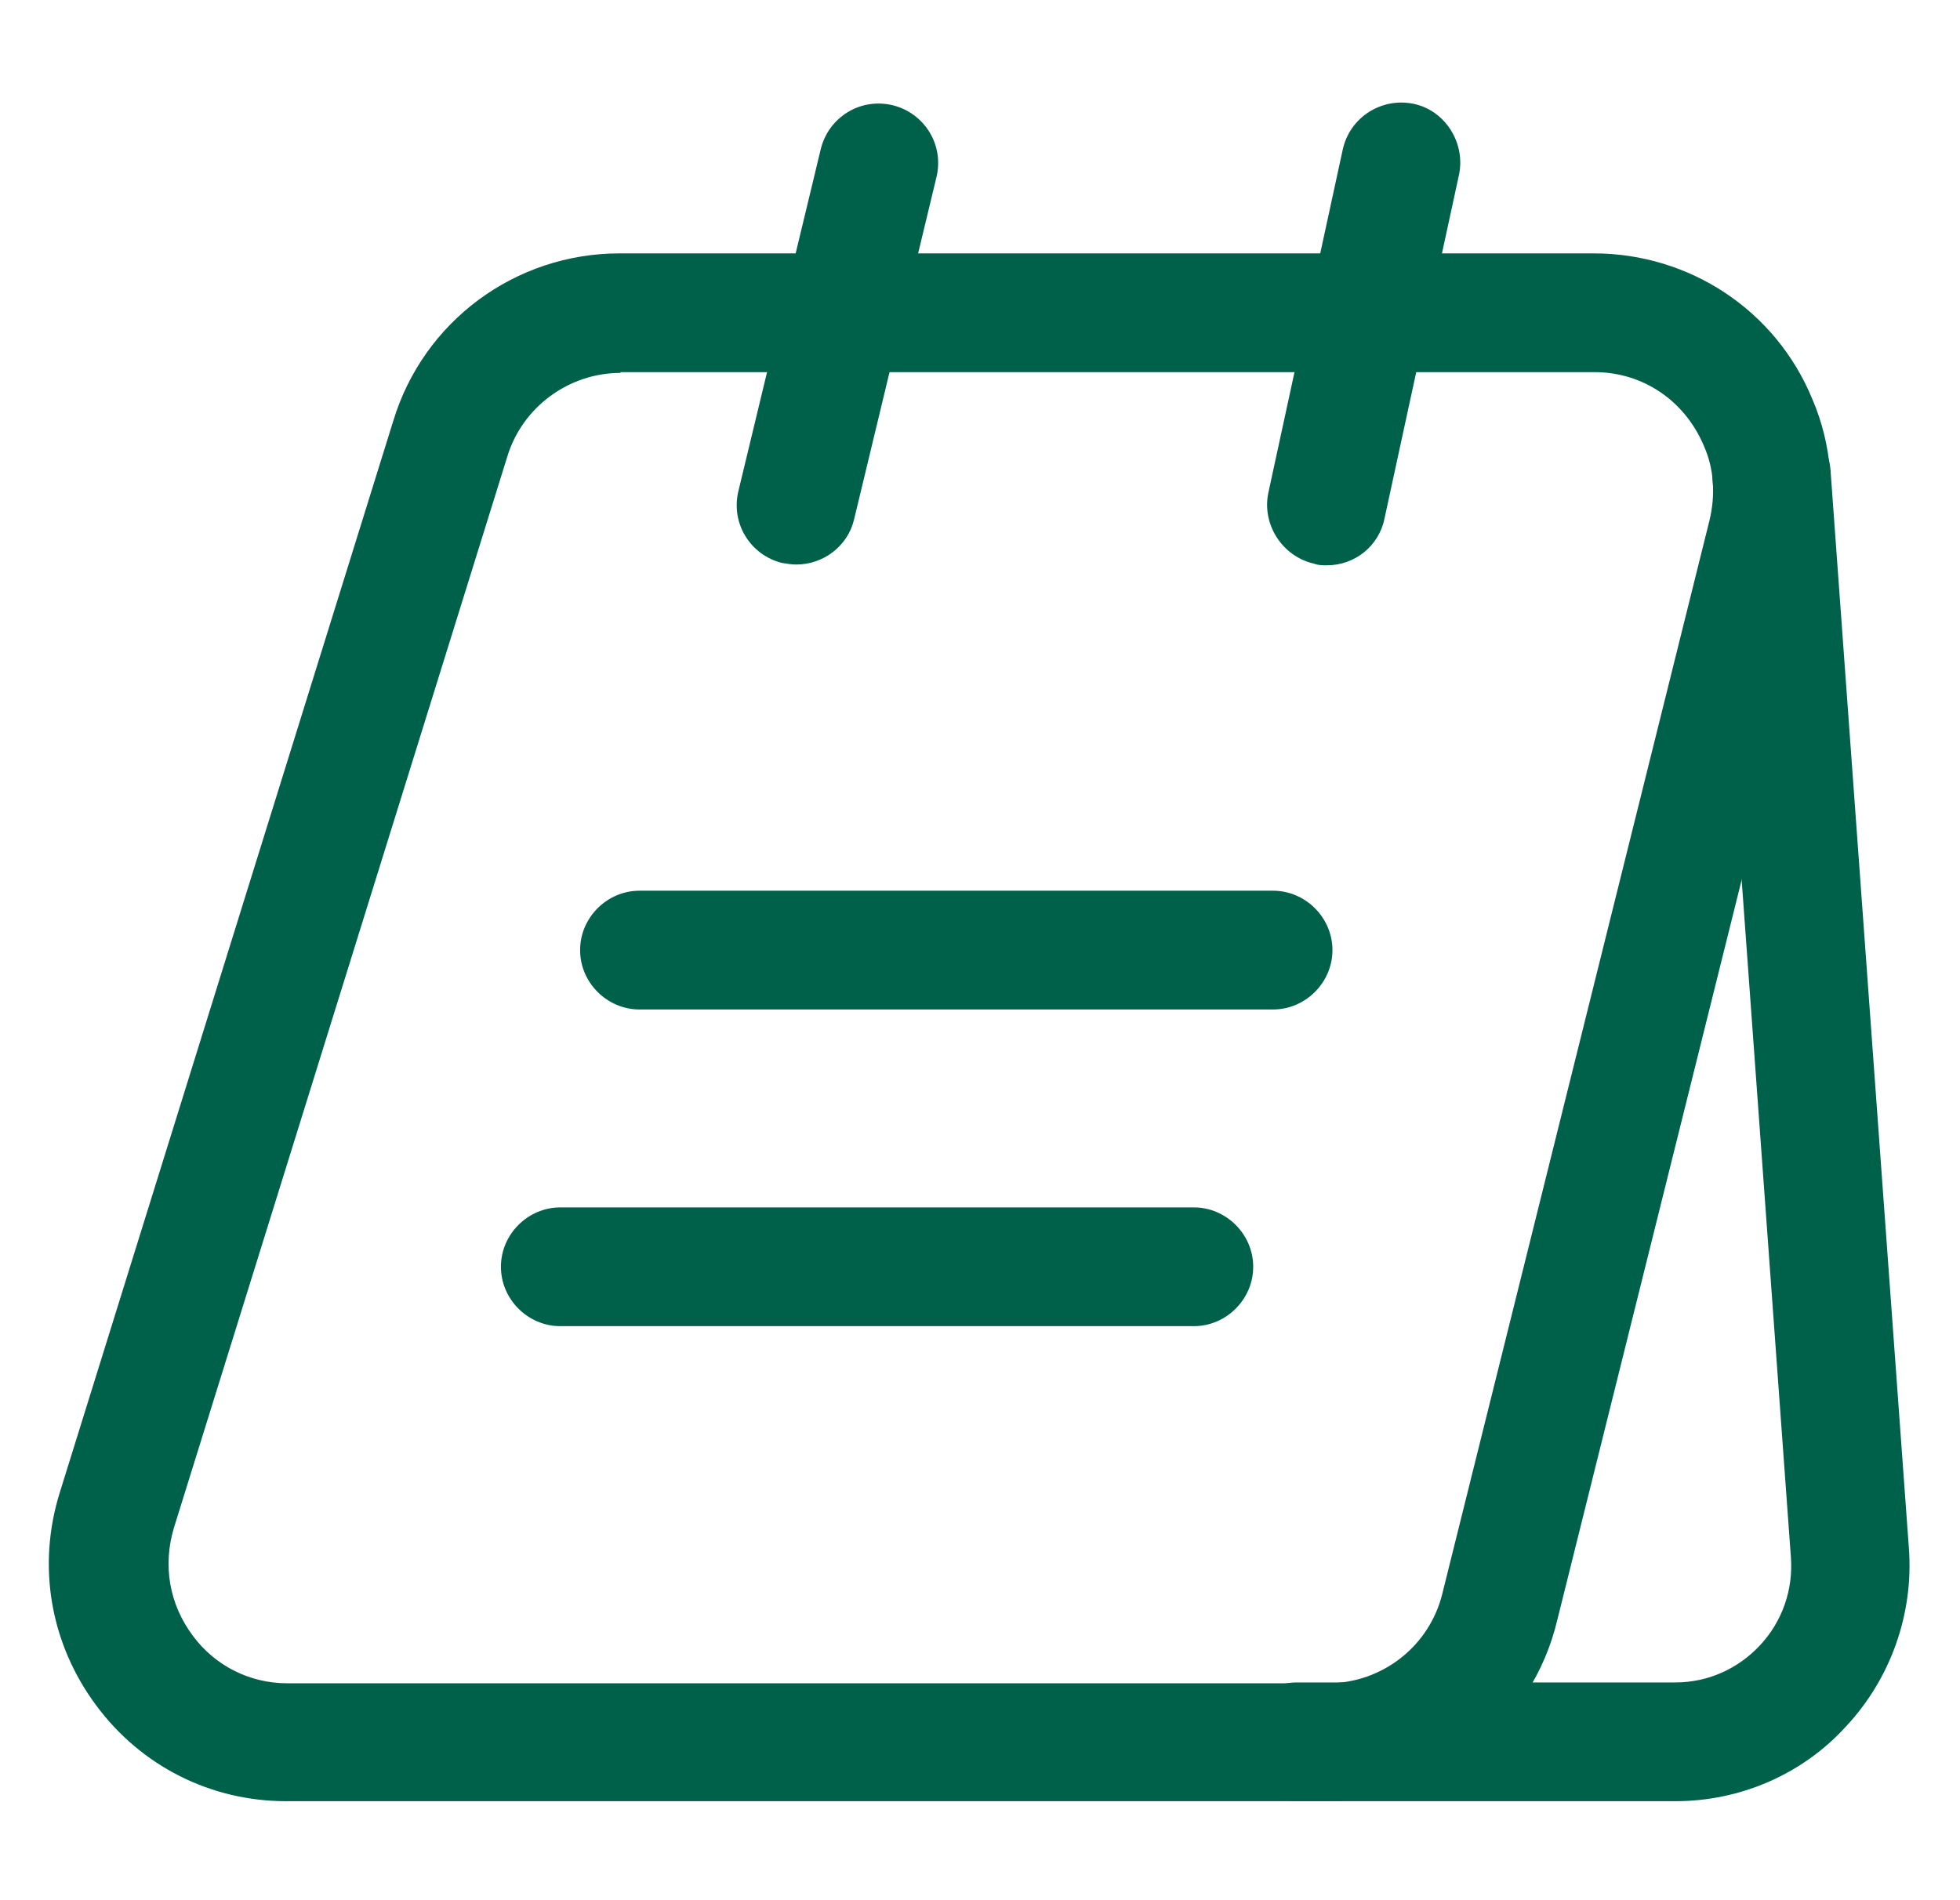
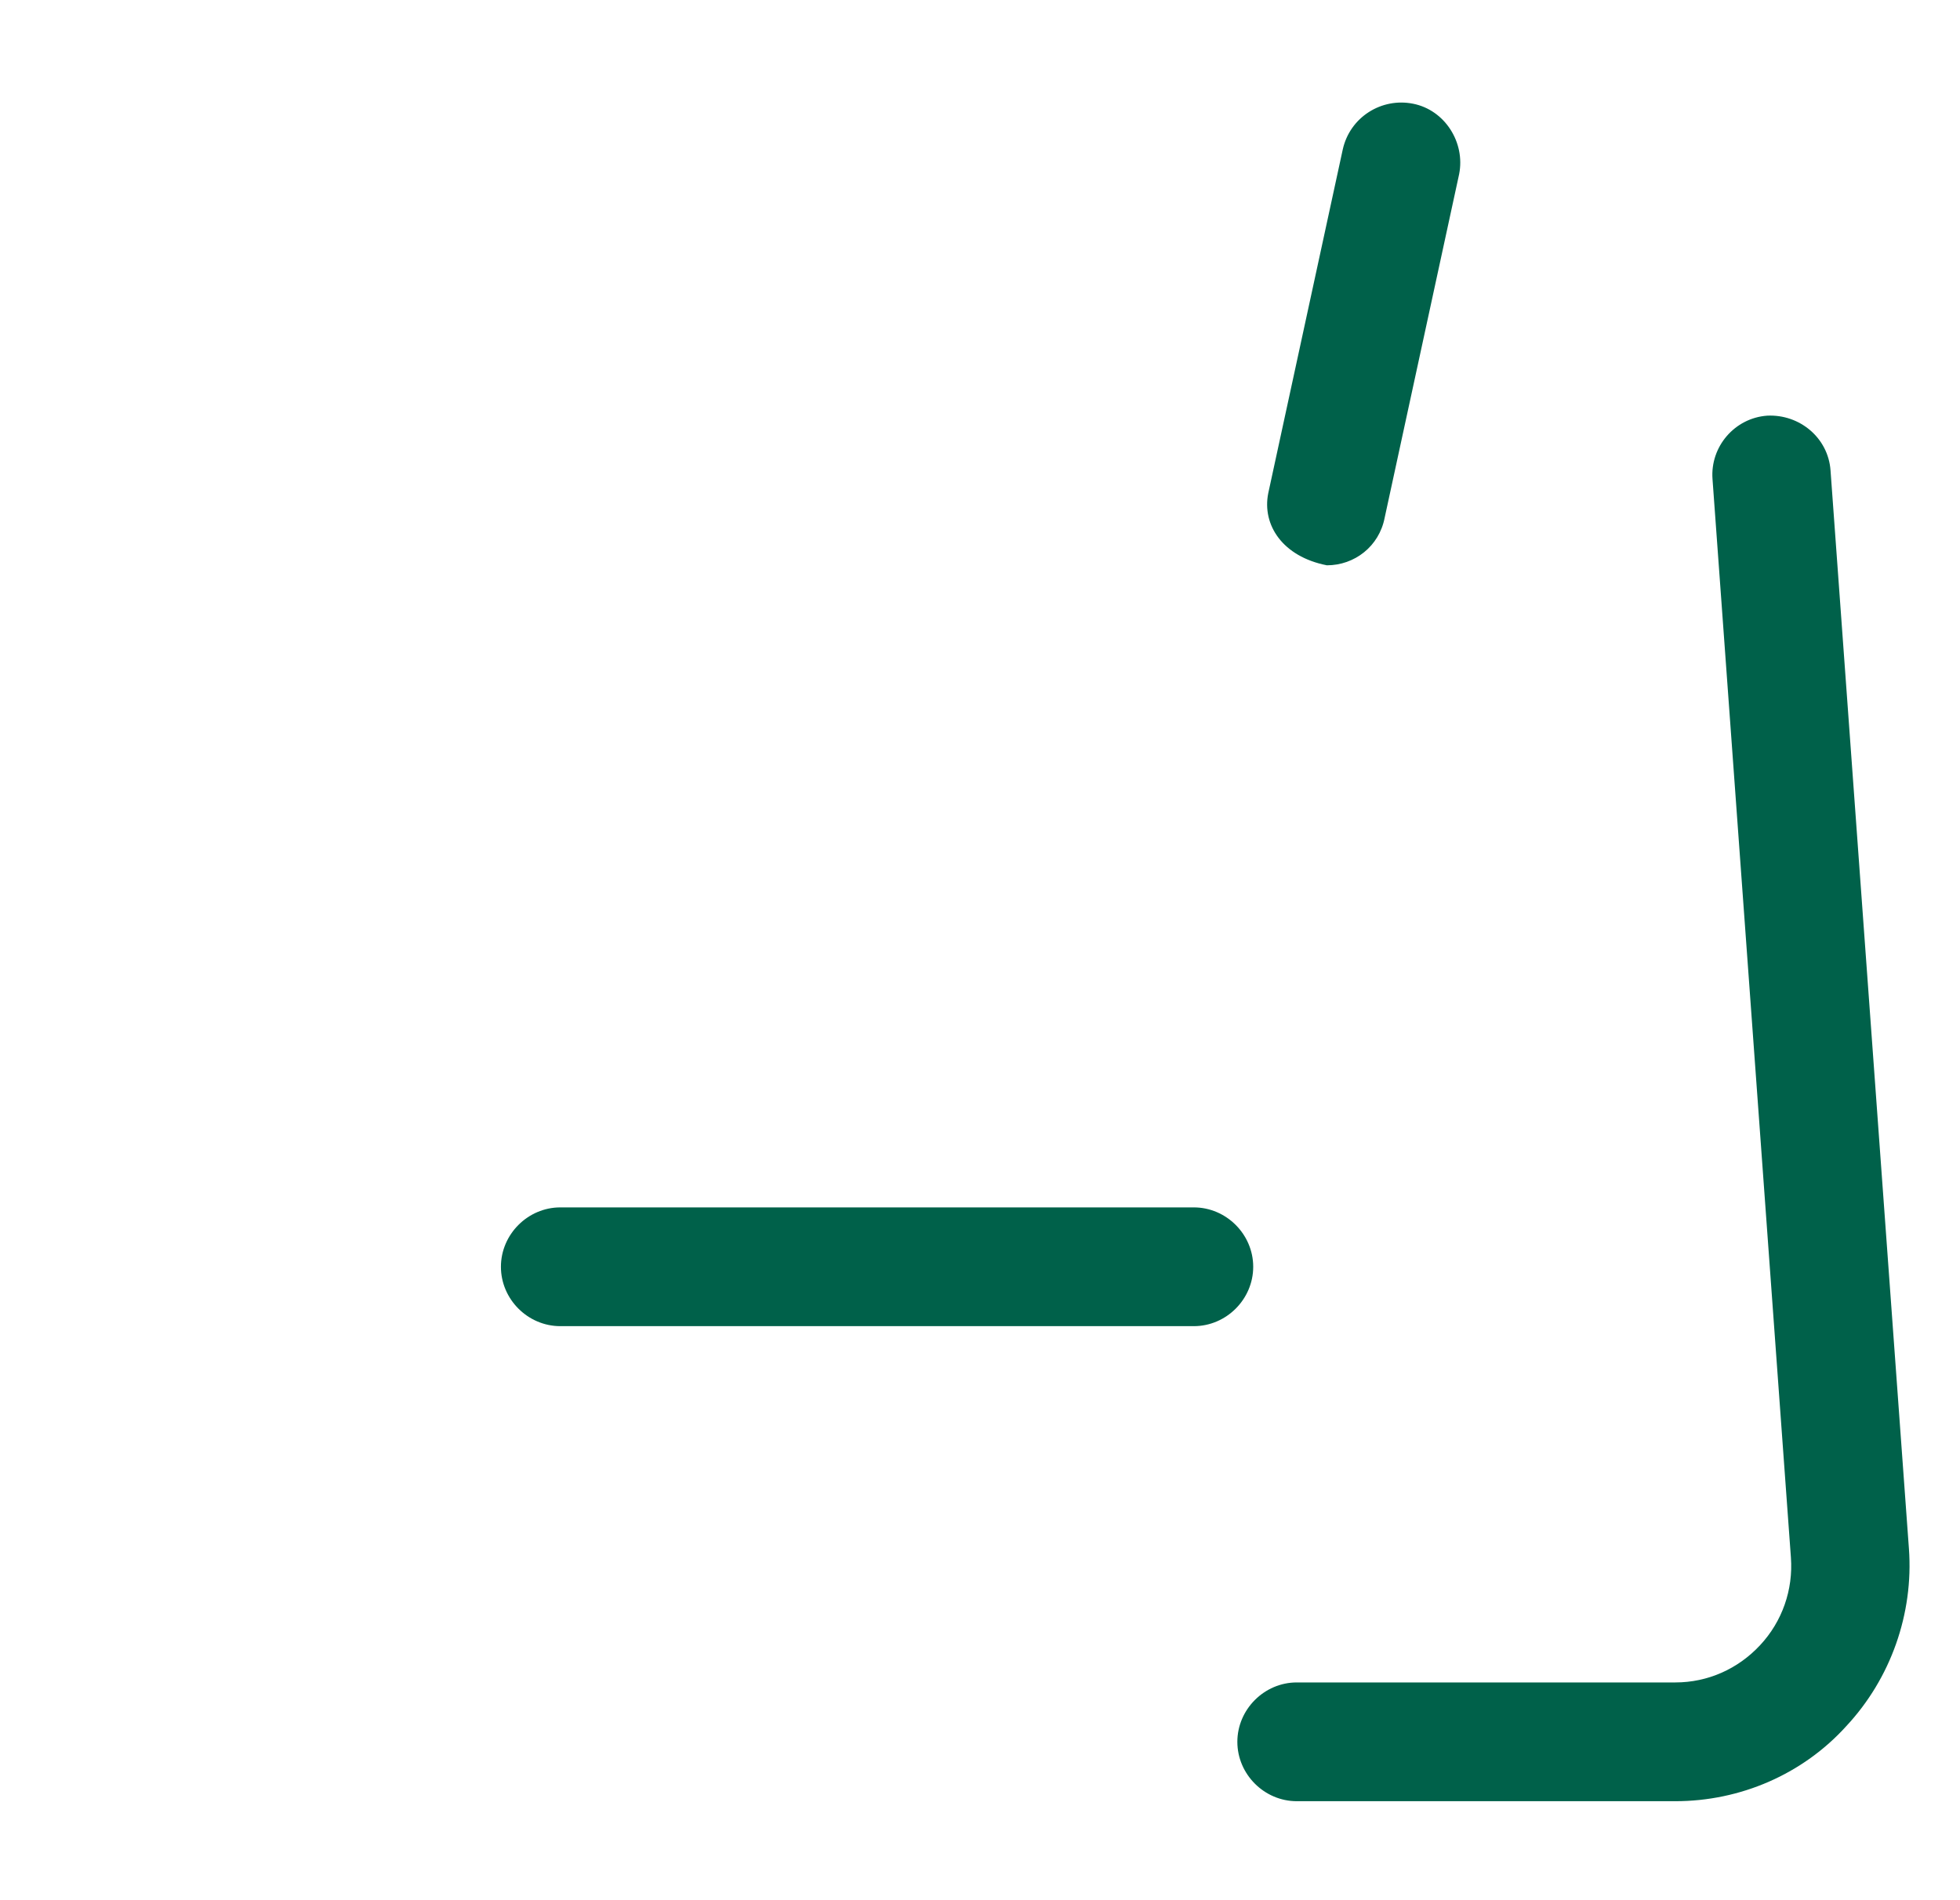
<svg xmlns="http://www.w3.org/2000/svg" width="33" height="32" viewBox="0 0 33 32" fill="none">
  <g id="vuesax/outline/menu-board">
    <g id="menu-board">
-       <path id="Vector" d="M22.34 30.333H4.82C3.553 30.333 2.38 29.747 1.62 28.72C0.847 27.68 0.62 26.373 1.007 25.133L6.62 7.093C7.127 5.413 8.673 4.267 10.433 4.267H26.833C28.447 4.267 29.9 5.227 30.513 6.72C30.847 7.493 30.913 8.373 30.713 9.24L26.22 27.28C25.793 29.08 24.193 30.333 22.34 30.333ZM10.447 6.28C9.58 6.28 8.793 6.853 8.54 7.693L2.927 25.733C2.74 26.36 2.847 27.013 3.247 27.547C3.62 28.053 4.207 28.347 4.833 28.347H22.353C23.273 28.347 24.073 27.72 24.287 26.827L28.78 8.773C28.887 8.333 28.86 7.893 28.687 7.507C28.367 6.747 27.66 6.267 26.847 6.267H10.447V6.28Z" fill="#00614A" />
      <path id="Vector_2" d="M28.207 30.333H21.833C21.287 30.333 20.833 29.88 20.833 29.333C20.833 28.787 21.287 28.333 21.833 28.333H28.207C28.753 28.333 29.26 28.107 29.633 27.707C30.007 27.307 30.193 26.773 30.153 26.227L28.833 8.067C28.793 7.52 29.207 7.04 29.753 7C30.3 6.973 30.78 7.373 30.82 7.92L32.14 26.08C32.22 27.174 31.833 28.267 31.087 29.067C30.353 29.88 29.3 30.333 28.207 30.333Z" fill="#00614A" />
-       <path id="Vector_3" d="M13.406 9.507C13.326 9.507 13.246 9.493 13.166 9.48C12.633 9.347 12.3 8.813 12.433 8.267L13.82 2.507C13.953 1.973 14.486 1.64 15.033 1.773C15.566 1.907 15.9 2.44 15.766 2.987L14.38 8.747C14.273 9.2 13.86 9.507 13.406 9.507Z" fill="#00614A" />
-       <path id="Vector_4" d="M22.34 9.52C22.273 9.52 22.193 9.52 22.127 9.493C21.593 9.373 21.247 8.84 21.353 8.307L22.607 2.52C22.727 1.973 23.26 1.64 23.793 1.747C24.327 1.853 24.673 2.4 24.567 2.933L23.313 8.72C23.22 9.2 22.807 9.52 22.34 9.52Z" fill="#00614A" />
-       <path id="Vector_5" d="M21.434 17H10.767C10.22 17 9.767 16.547 9.767 16C9.767 15.453 10.22 15 10.767 15H21.434C21.98 15 22.434 15.453 22.434 16C22.434 16.547 21.98 17 21.434 17Z" fill="#00614A" />
+       <path id="Vector_4" d="M22.34 9.52C21.593 9.373 21.247 8.84 21.353 8.307L22.607 2.52C22.727 1.973 23.26 1.64 23.793 1.747C24.327 1.853 24.673 2.4 24.567 2.933L23.313 8.72C23.22 9.2 22.807 9.52 22.34 9.52Z" fill="#00614A" />
      <path id="Vector_6" d="M20.1 22.333H9.434C8.887 22.333 8.434 21.88 8.434 21.333C8.434 20.787 8.887 20.333 9.434 20.333H20.1C20.647 20.333 21.1 20.787 21.1 21.333C21.1 21.88 20.647 22.333 20.1 22.333Z" fill="#00614A" />
    </g>
  </g>
</svg>